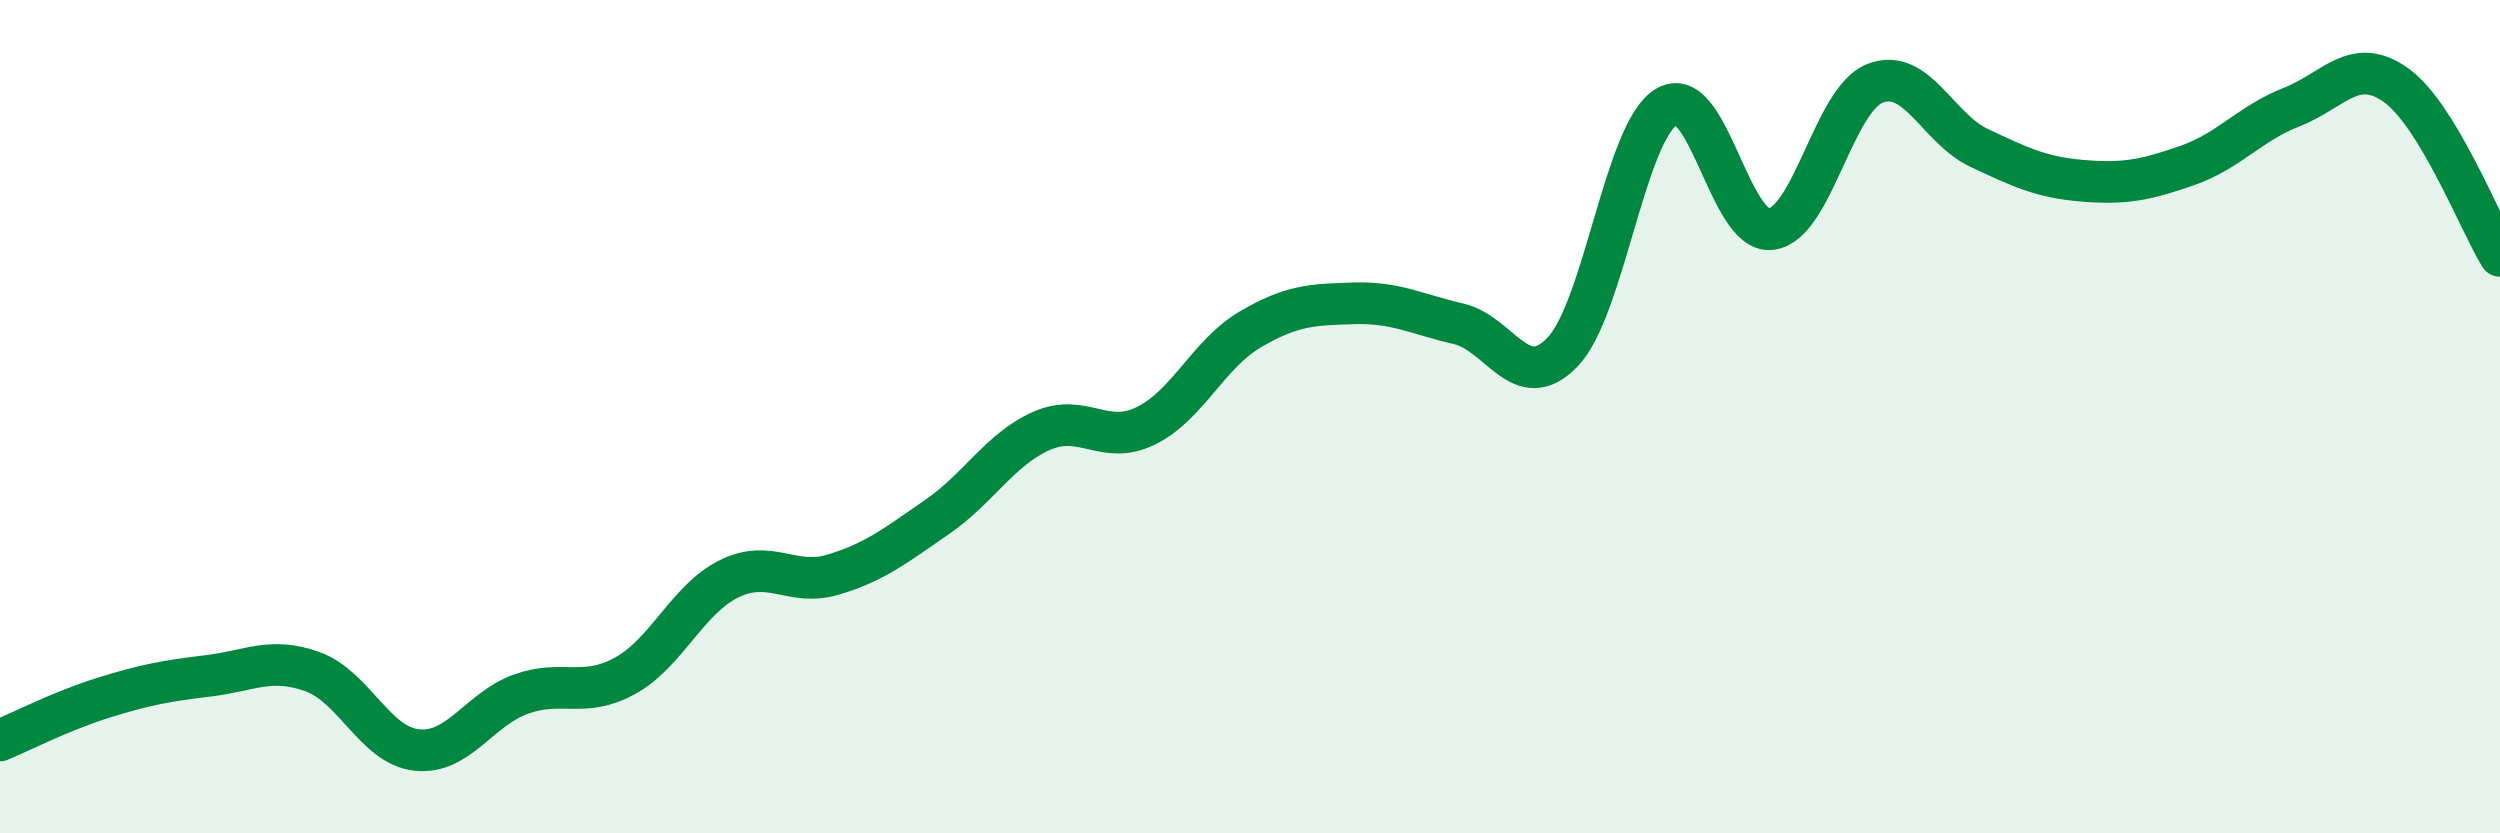
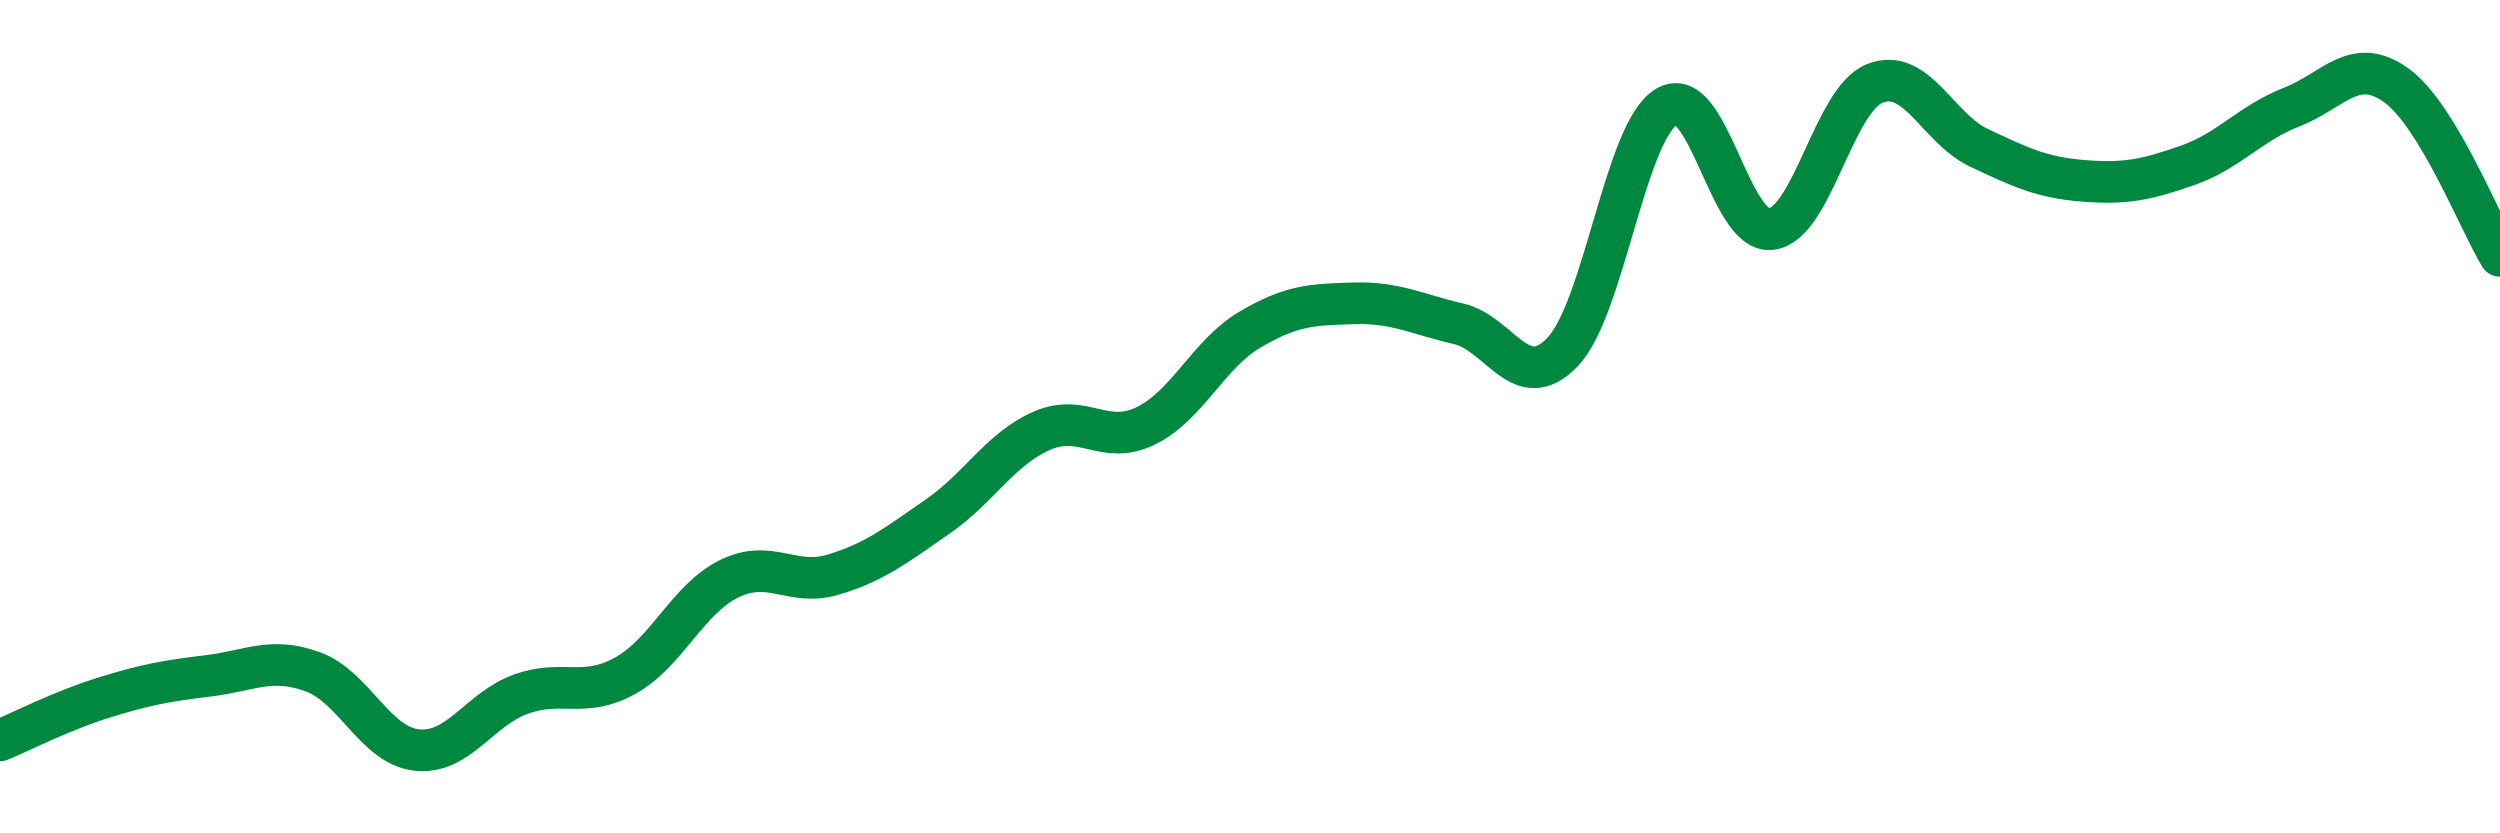
<svg xmlns="http://www.w3.org/2000/svg" width="60" height="20" viewBox="0 0 60 20">
-   <path d="M 0,17.77 C 0.5,17.56 1.5,17.05 2.5,16.74 C 3.5,16.43 4,16.34 5,16.22 C 6,16.1 6.5,15.76 7.5,16.12 C 8.5,16.48 9,17.89 10,18 C 11,18.11 11.5,17.02 12.5,16.66 C 13.5,16.3 14,16.77 15,16.22 C 16,15.67 16.5,14.38 17.5,13.89 C 18.5,13.4 19,14.09 20,13.79 C 21,13.49 21.5,13.09 22.5,12.4 C 23.5,11.71 24,10.78 25,10.34 C 26,9.9 26.5,10.71 27.5,10.22 C 28.5,9.73 29,8.5 30,7.91 C 31,7.32 31.5,7.31 32.5,7.28 C 33.5,7.25 34,7.54 35,7.77 C 36,8 36.5,9.49 37.5,8.45 C 38.5,7.41 39,3.15 40,2.56 C 41,1.97 41.5,5.61 42.5,5.5 C 43.5,5.39 44,2.39 45,2 C 46,1.61 46.5,3.08 47.5,3.55 C 48.5,4.02 49,4.26 50,4.34 C 51,4.42 51.5,4.32 52.5,3.97 C 53.5,3.62 54,2.96 55,2.57 C 56,2.18 56.5,1.33 57.5,2.04 C 58.5,2.75 59.5,5.32 60,6.14L60 20L0 20Z" fill="#008740" opacity="0.1" stroke-linecap="round" stroke-linejoin="round" />
  <path d="M 0,17.77 C 0.5,17.56 1.5,17.05 2.5,16.74 C 3.5,16.43 4,16.34 5,16.22 C 6,16.1 6.5,15.76 7.5,16.12 C 8.5,16.48 9,17.89 10,18 C 11,18.11 11.5,17.02 12.5,16.66 C 13.5,16.3 14,16.77 15,16.22 C 16,15.67 16.5,14.38 17.5,13.89 C 18.5,13.4 19,14.09 20,13.79 C 21,13.49 21.5,13.09 22.5,12.4 C 23.5,11.71 24,10.78 25,10.34 C 26,9.9 26.5,10.71 27.5,10.22 C 28.5,9.73 29,8.5 30,7.91 C 31,7.32 31.5,7.31 32.5,7.28 C 33.5,7.25 34,7.54 35,7.77 C 36,8 36.5,9.49 37.5,8.45 C 38.5,7.41 39,3.15 40,2.56 C 41,1.97 41.5,5.61 42.5,5.5 C 43.5,5.39 44,2.39 45,2 C 46,1.61 46.5,3.08 47.5,3.55 C 48.5,4.02 49,4.26 50,4.34 C 51,4.42 51.5,4.32 52.5,3.97 C 53.5,3.62 54,2.96 55,2.57 C 56,2.18 56.5,1.33 57.5,2.04 C 58.5,2.75 59.5,5.32 60,6.14" stroke="#008740" stroke-width="1" fill="none" stroke-linecap="round" stroke-linejoin="round" />
</svg>